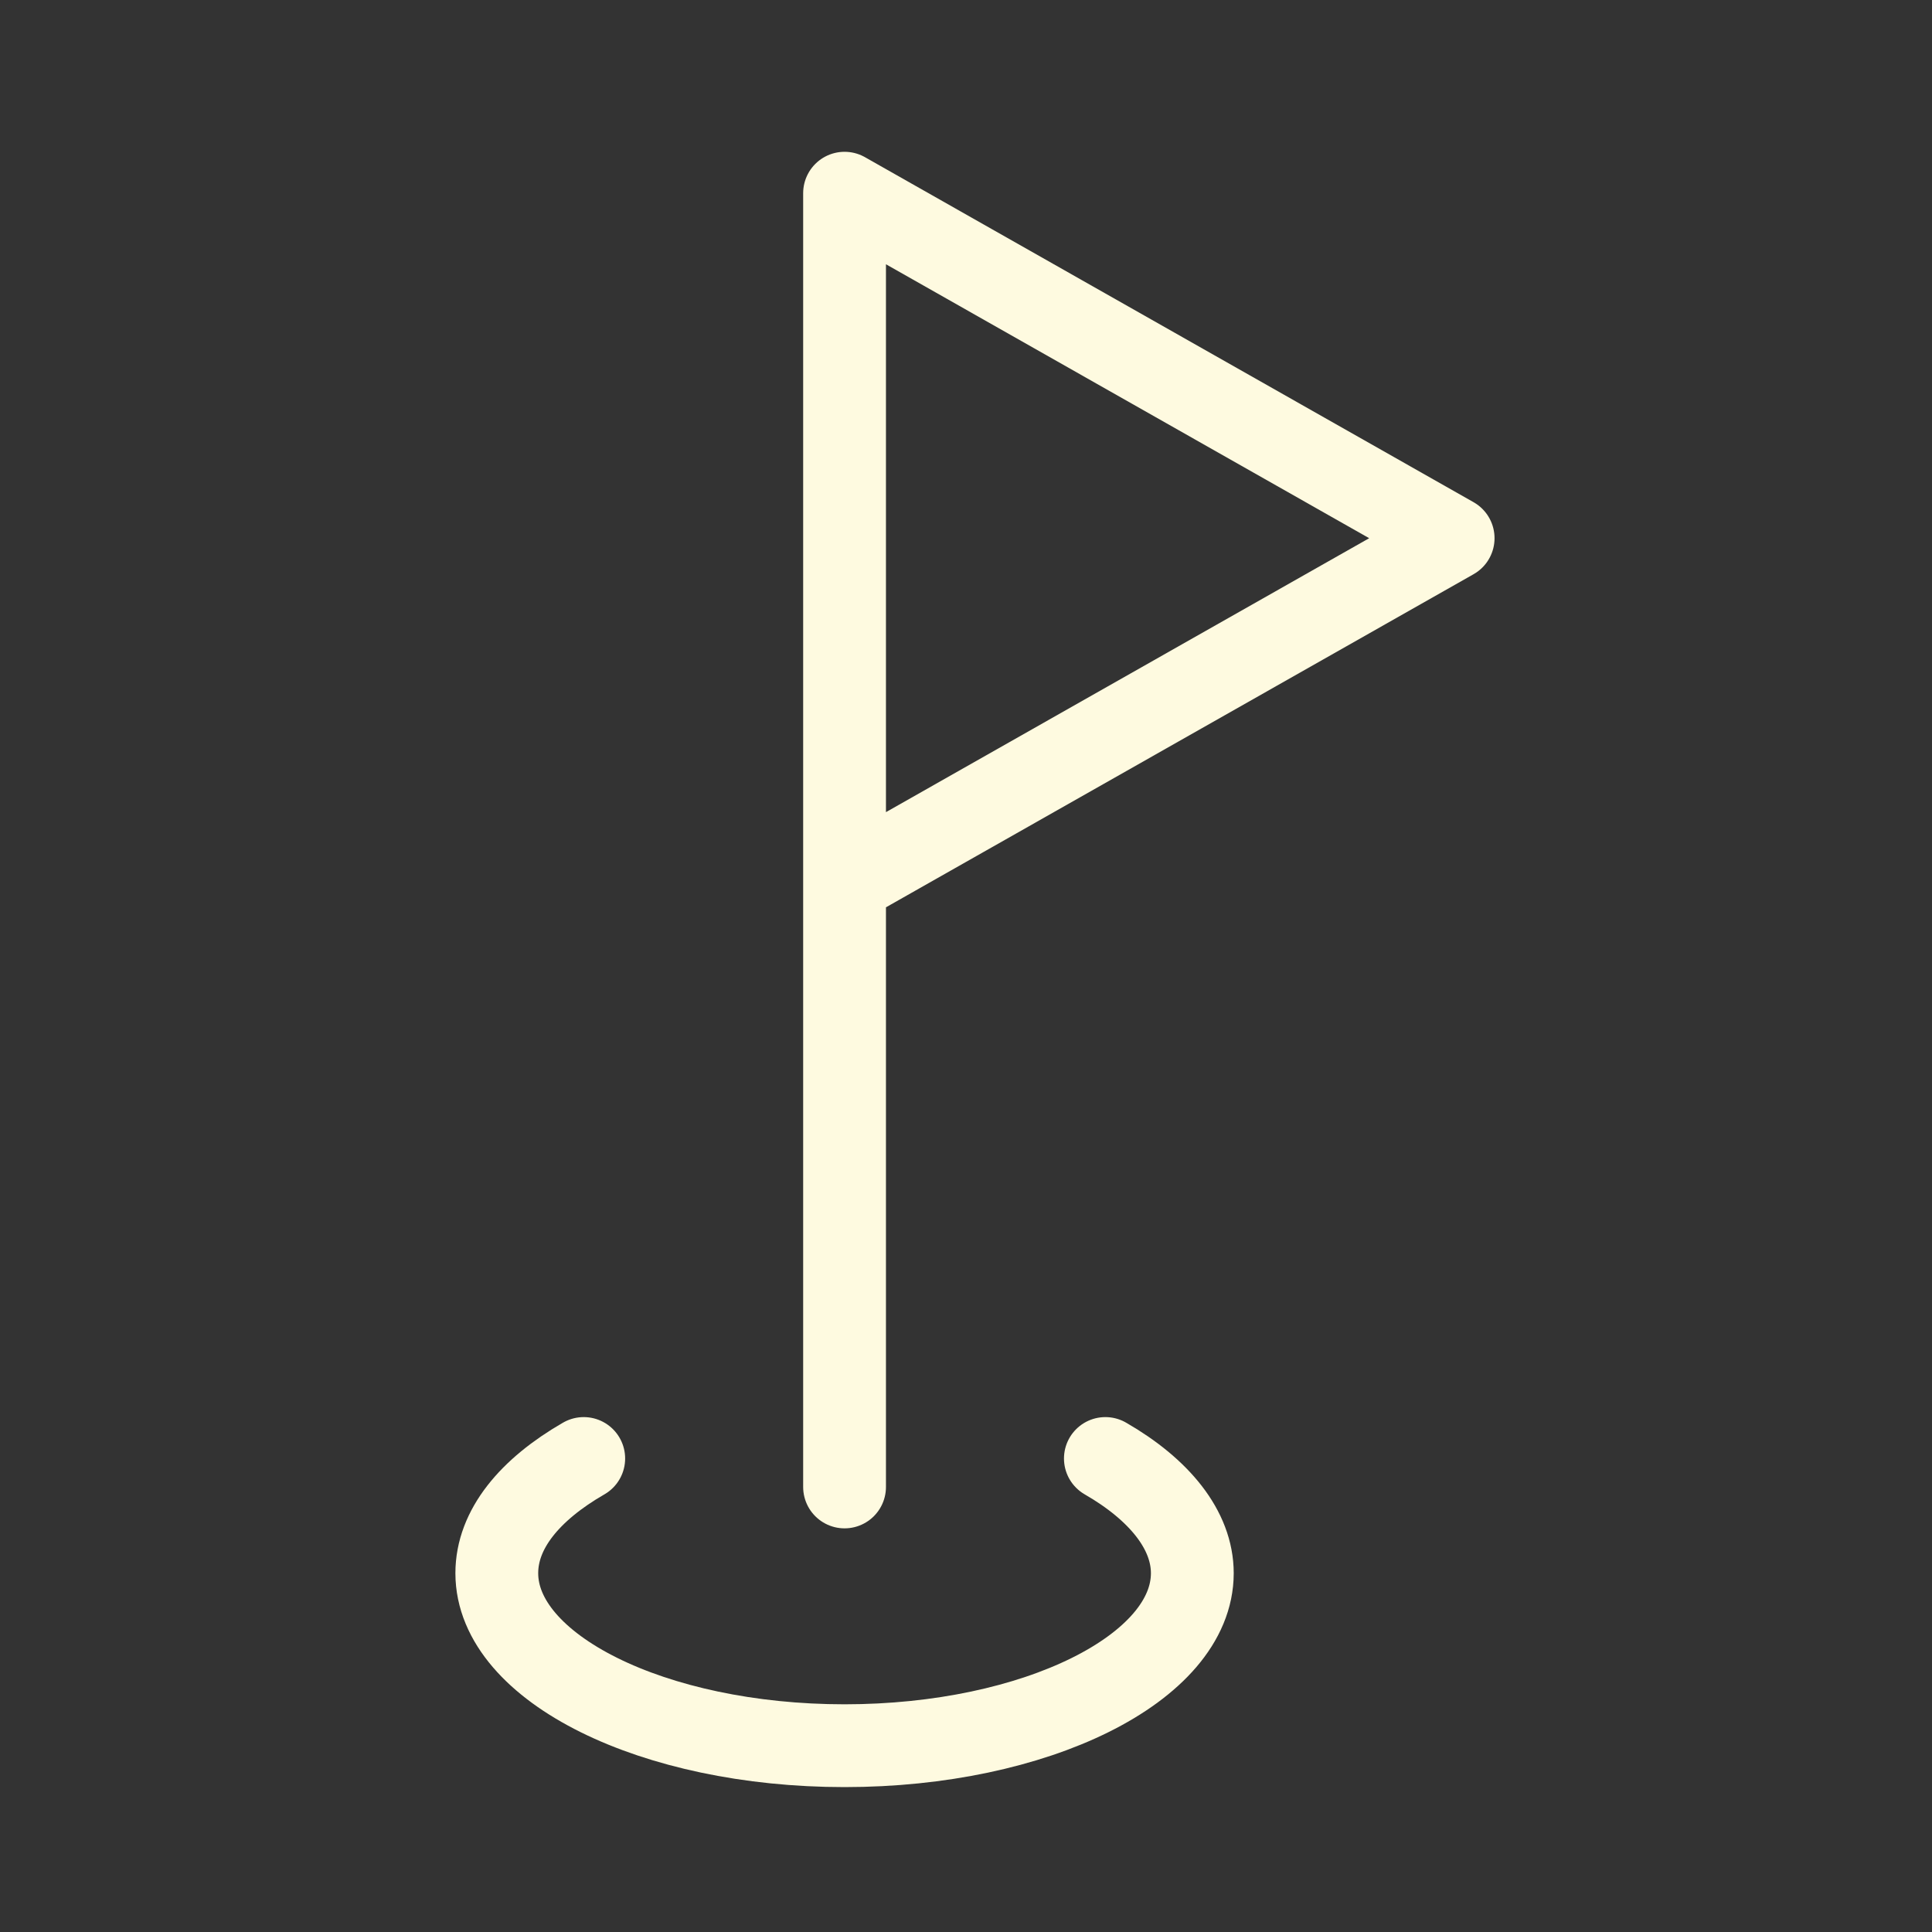
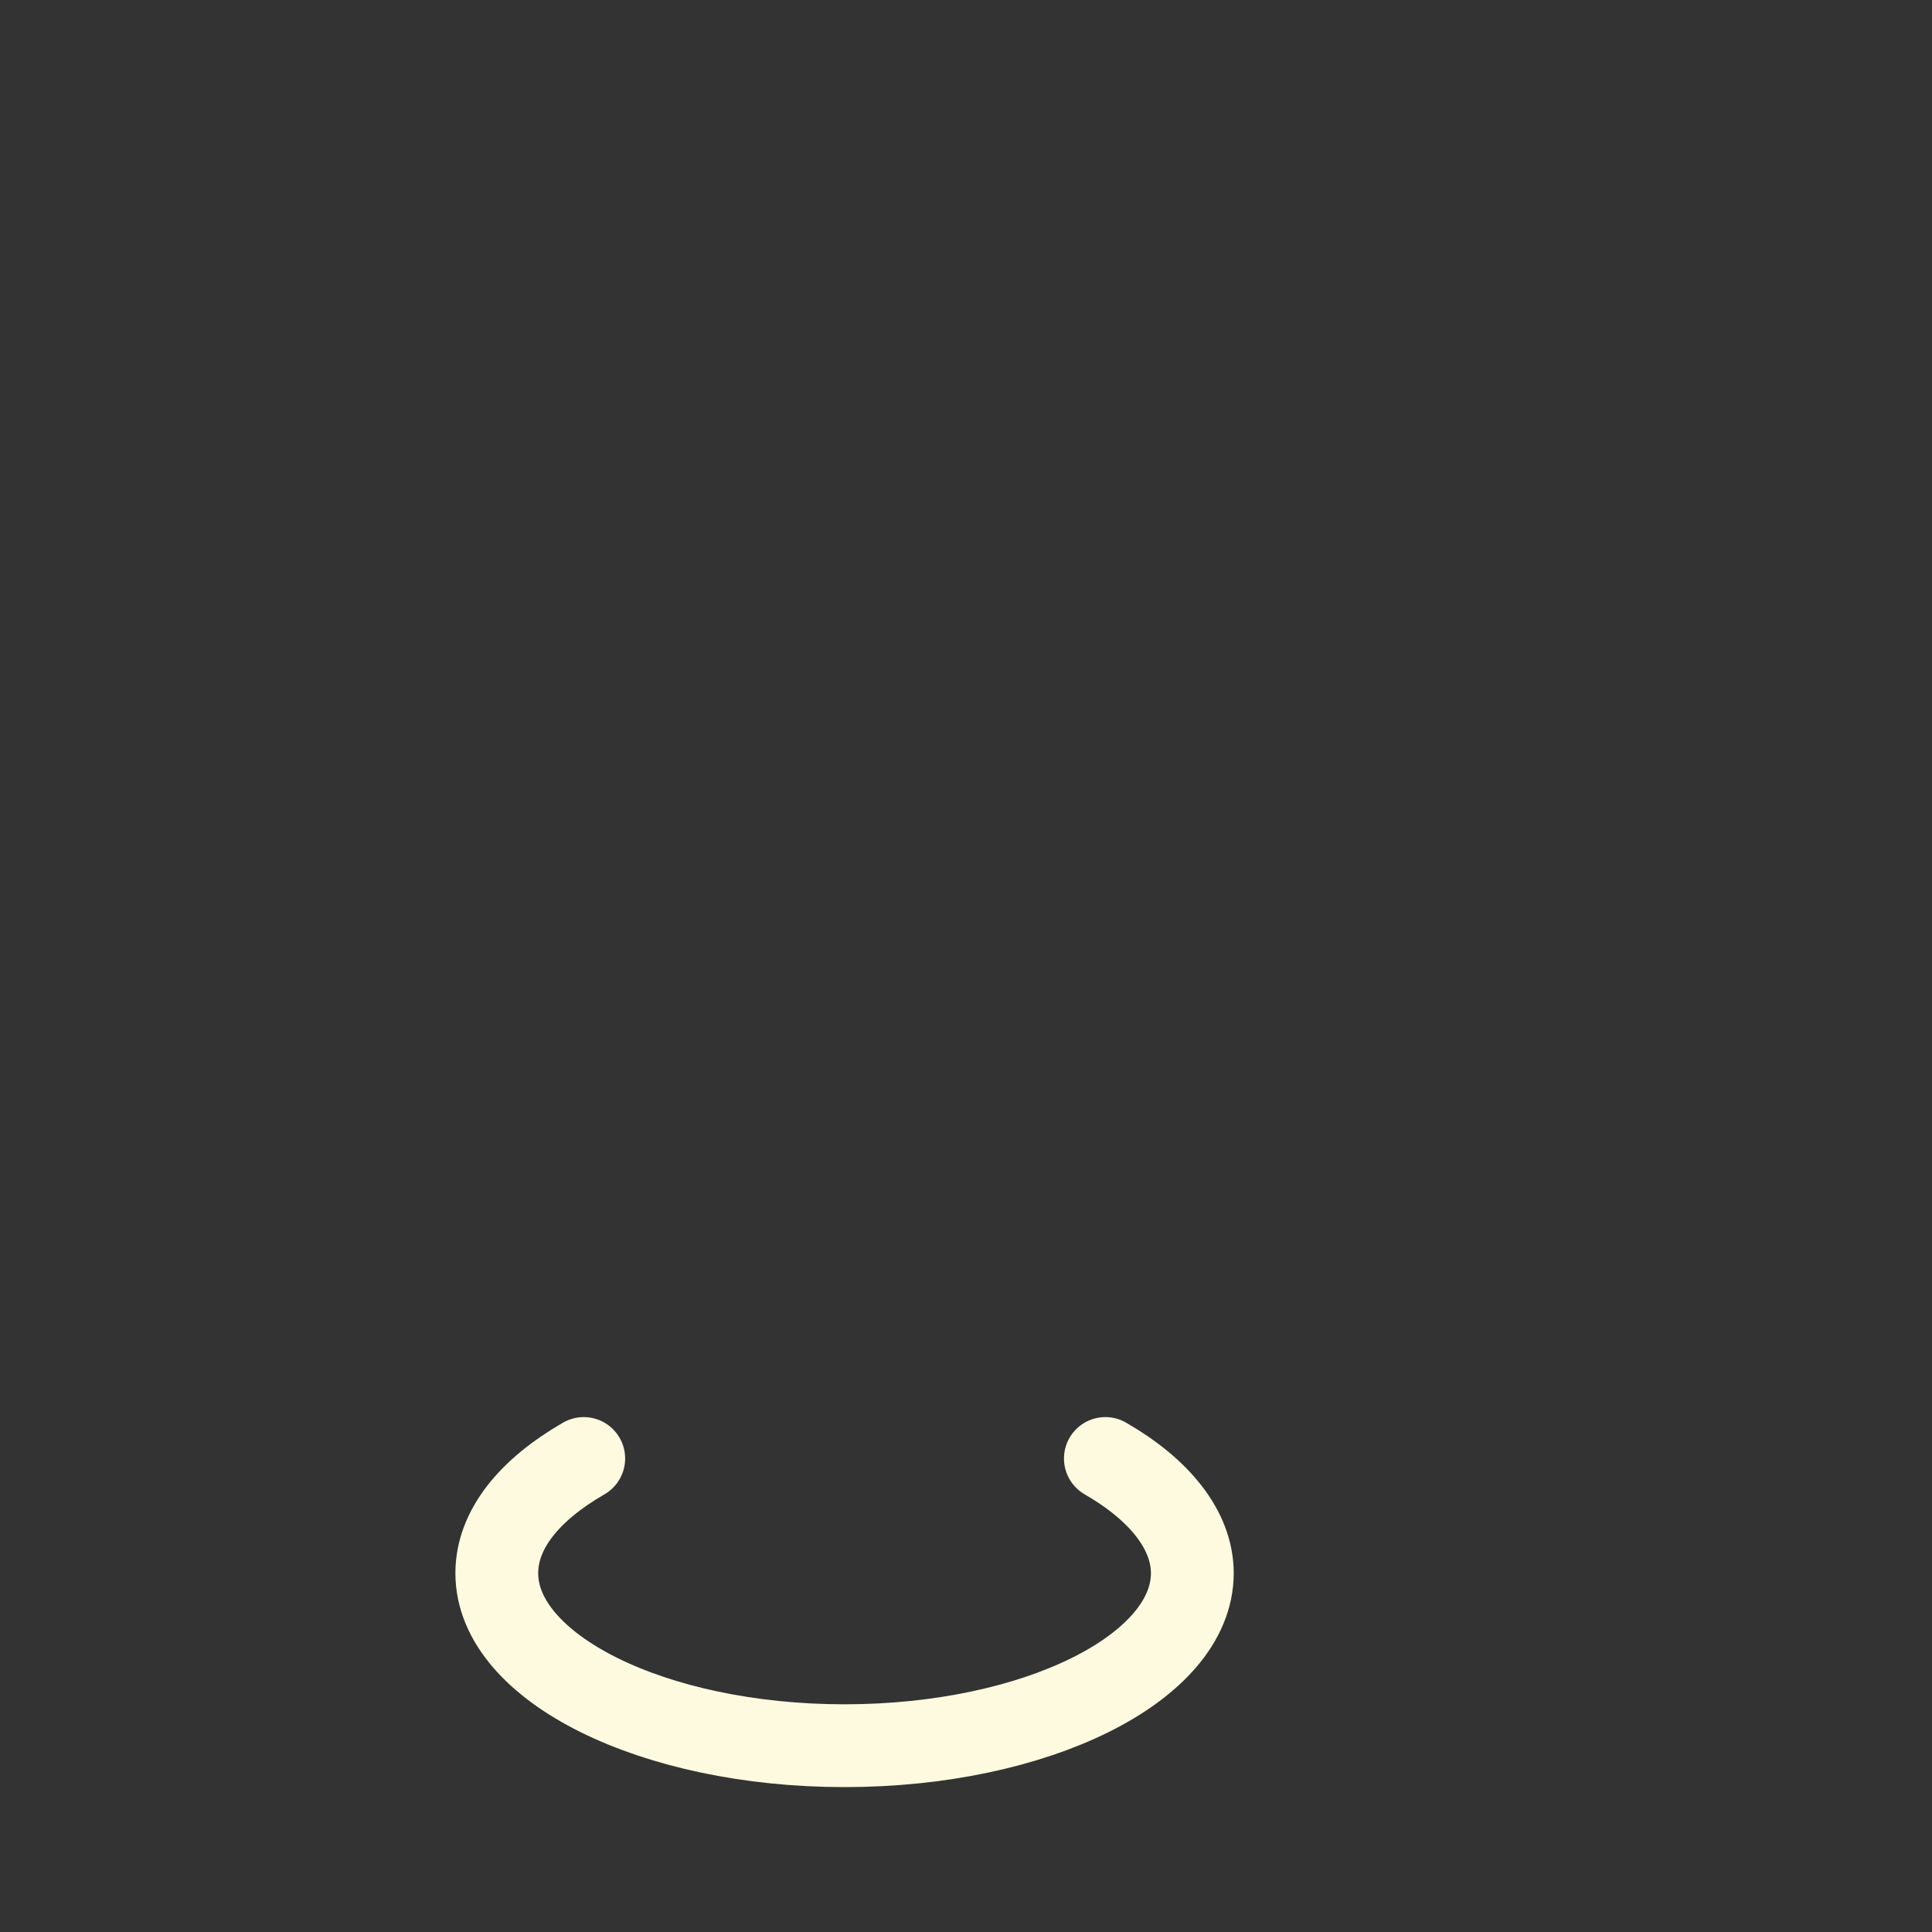
<svg xmlns="http://www.w3.org/2000/svg" width="70" height="70" fill="none">
  <rect width="100%" height="100%" fill="#333333" stroke="none" />
-   <path stroke="#FEFAE0" stroke-linecap="round" stroke-linejoin="round" stroke-width="3" d="M30.6 53.875V7l22.05 12.5L30.6 32" />
  <path stroke="#FEFAE0" stroke-linecap="round" stroke-linejoin="round" stroke-width="3" d="M21.15 52.844C19.197 53.969 18 55.406 18 57c0 3.438 5.67 6.25 12.6 6.25S43.2 60.437 43.2 57c0-1.563-1.197-3.031-3.15-4.156" />
</svg>